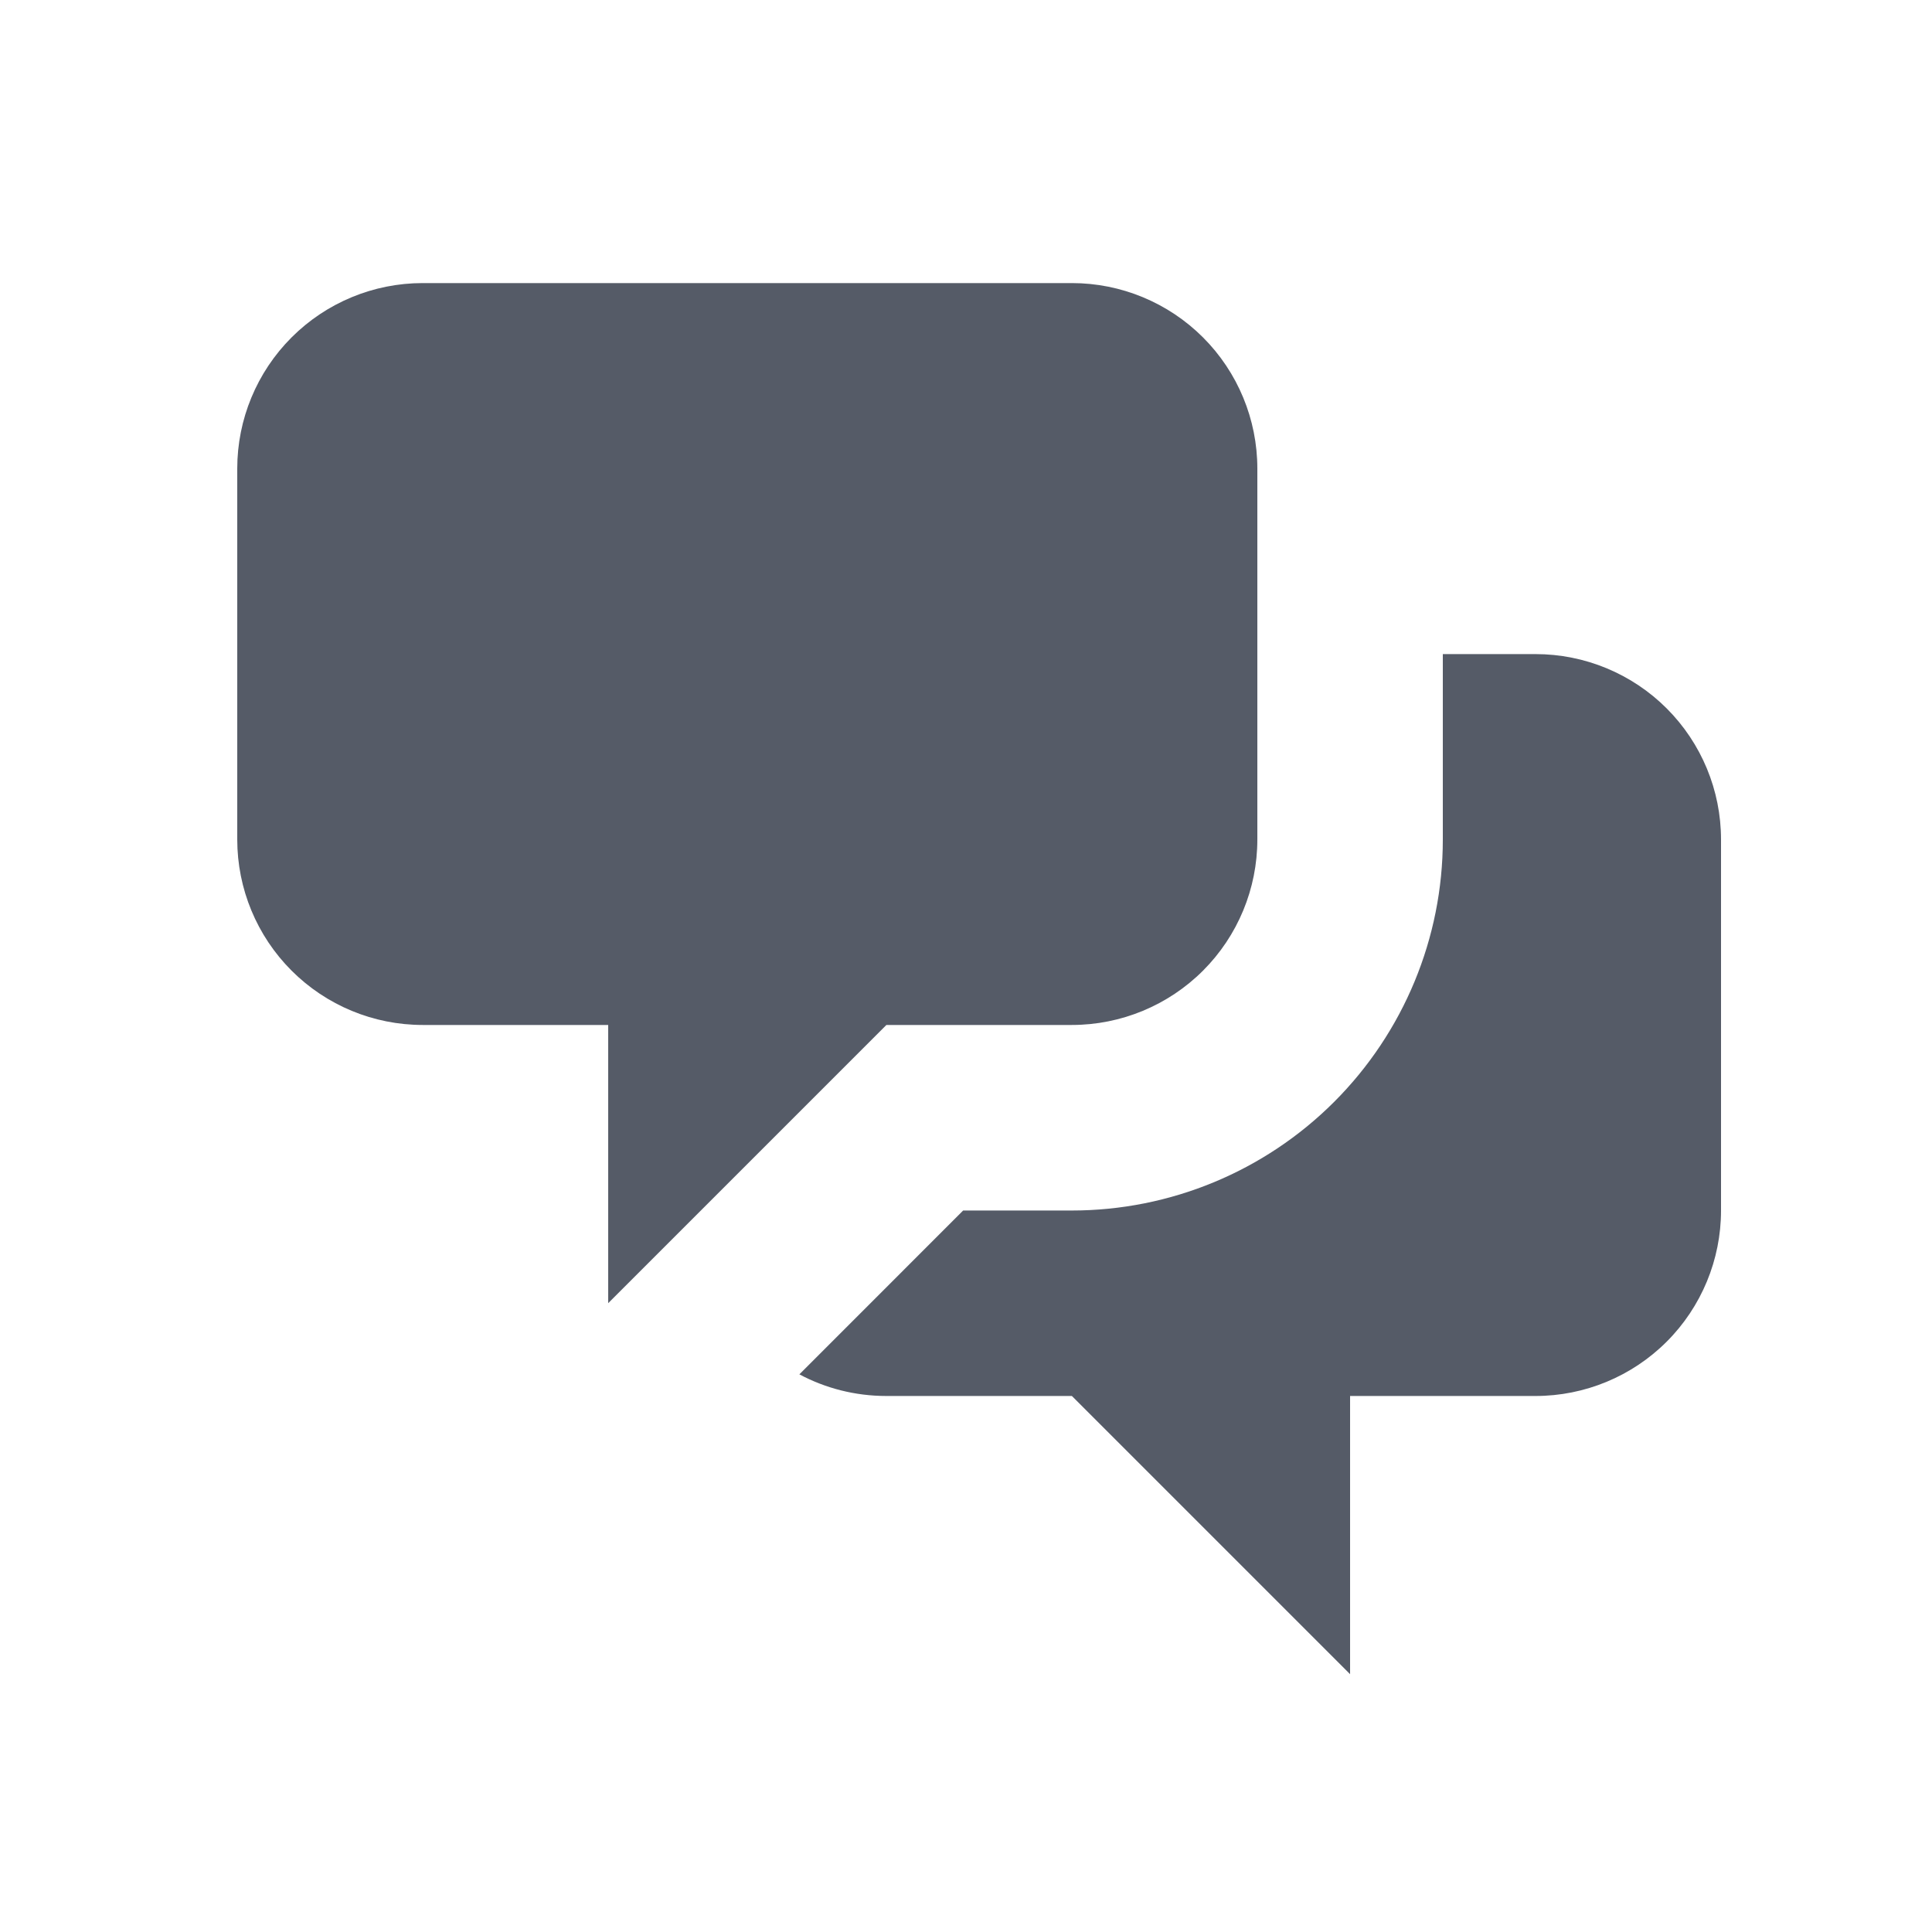
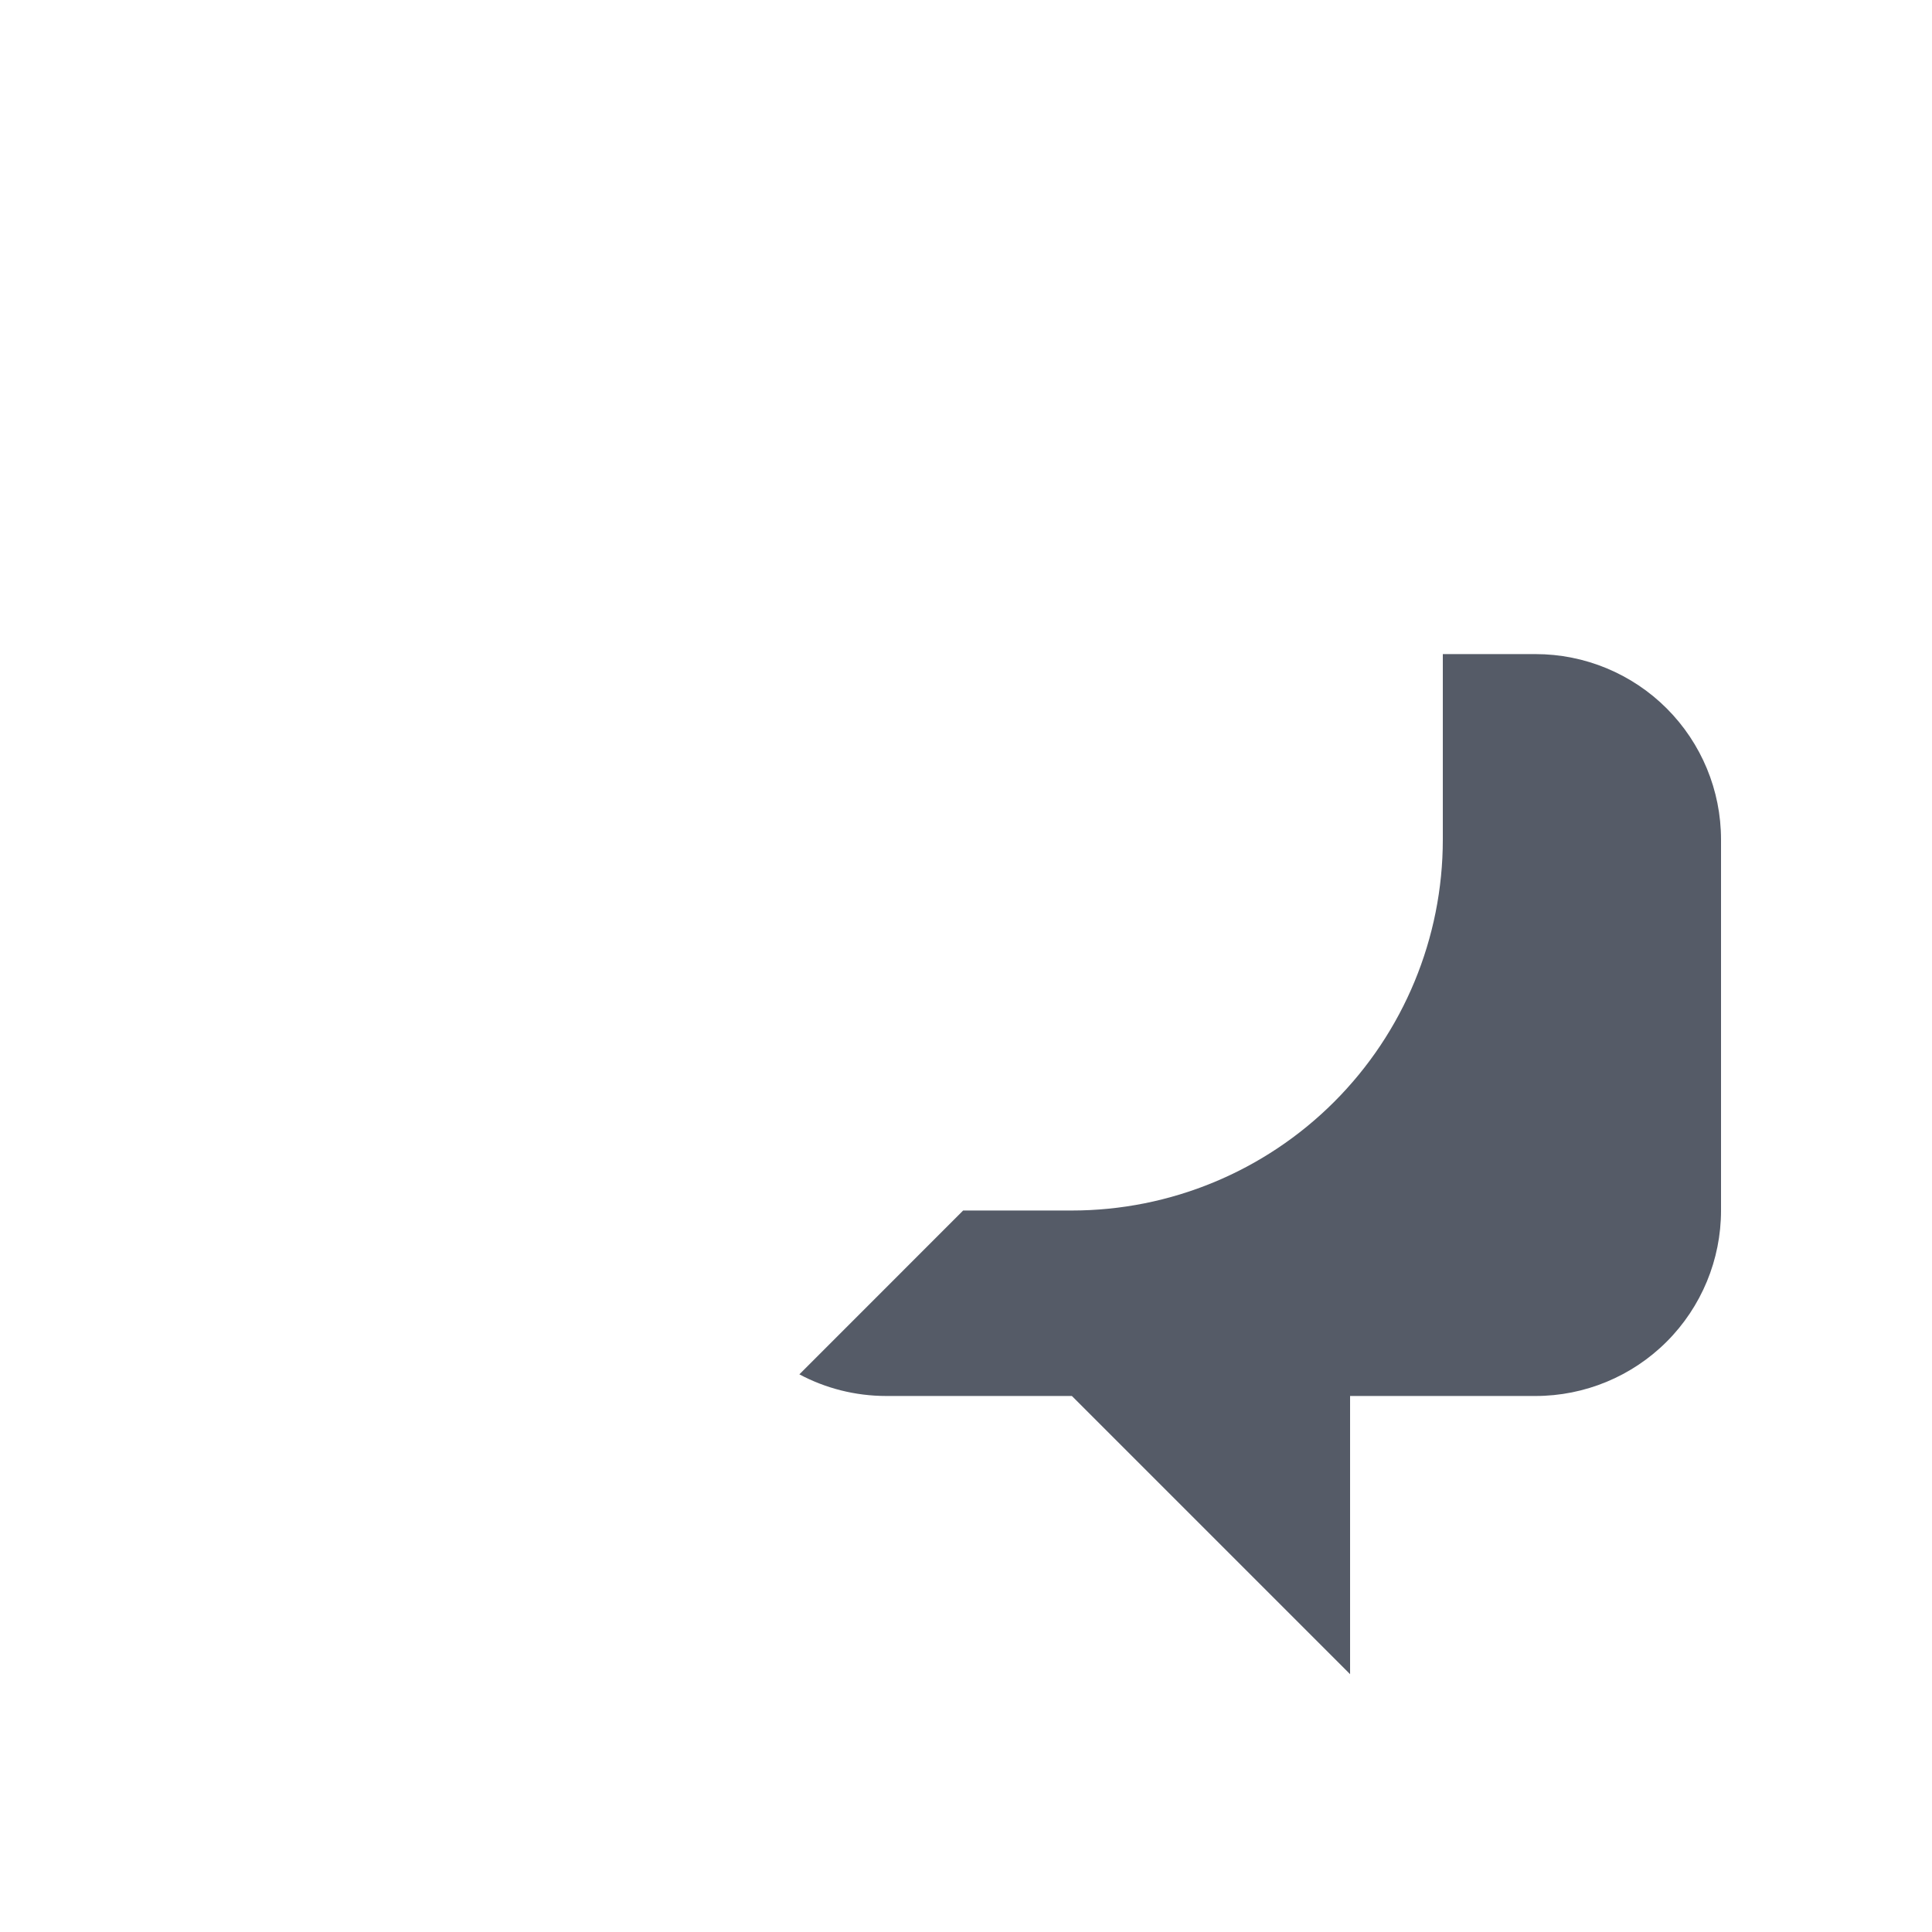
<svg xmlns="http://www.w3.org/2000/svg" width="25" height="25" viewBox="0 0 25 25" fill="none">
-   <path d="M3.07 6.063C3.07 5.427 3.323 4.816 3.773 4.366C4.223 3.916 4.833 3.663 5.47 3.663H13.87C14.506 3.663 15.117 3.916 15.567 4.366C16.017 4.816 16.27 5.427 16.27 6.063V10.863C16.27 11.5 16.017 12.11 15.567 12.56C15.117 13.01 14.506 13.263 13.87 13.263H11.47L7.87 16.863V13.263H5.47C4.833 13.263 4.223 13.01 3.773 12.56C3.323 12.11 3.07 11.5 3.07 10.863V6.063Z" fill="#555B67" />
  <path d="M18.67 8.464V10.864C18.67 12.137 18.164 13.358 17.264 14.258C16.364 15.158 15.143 15.664 13.87 15.664H12.463L10.344 17.784C10.68 17.963 11.063 18.064 11.47 18.064H13.87L17.47 21.664V18.064H19.87C20.506 18.064 21.117 17.811 21.567 17.361C22.017 16.911 22.27 16.3 22.27 15.664V10.864C22.27 10.227 22.017 9.617 21.567 9.167C21.117 8.717 20.506 8.464 19.87 8.464H18.67Z" fill="#555B67" />
</svg>